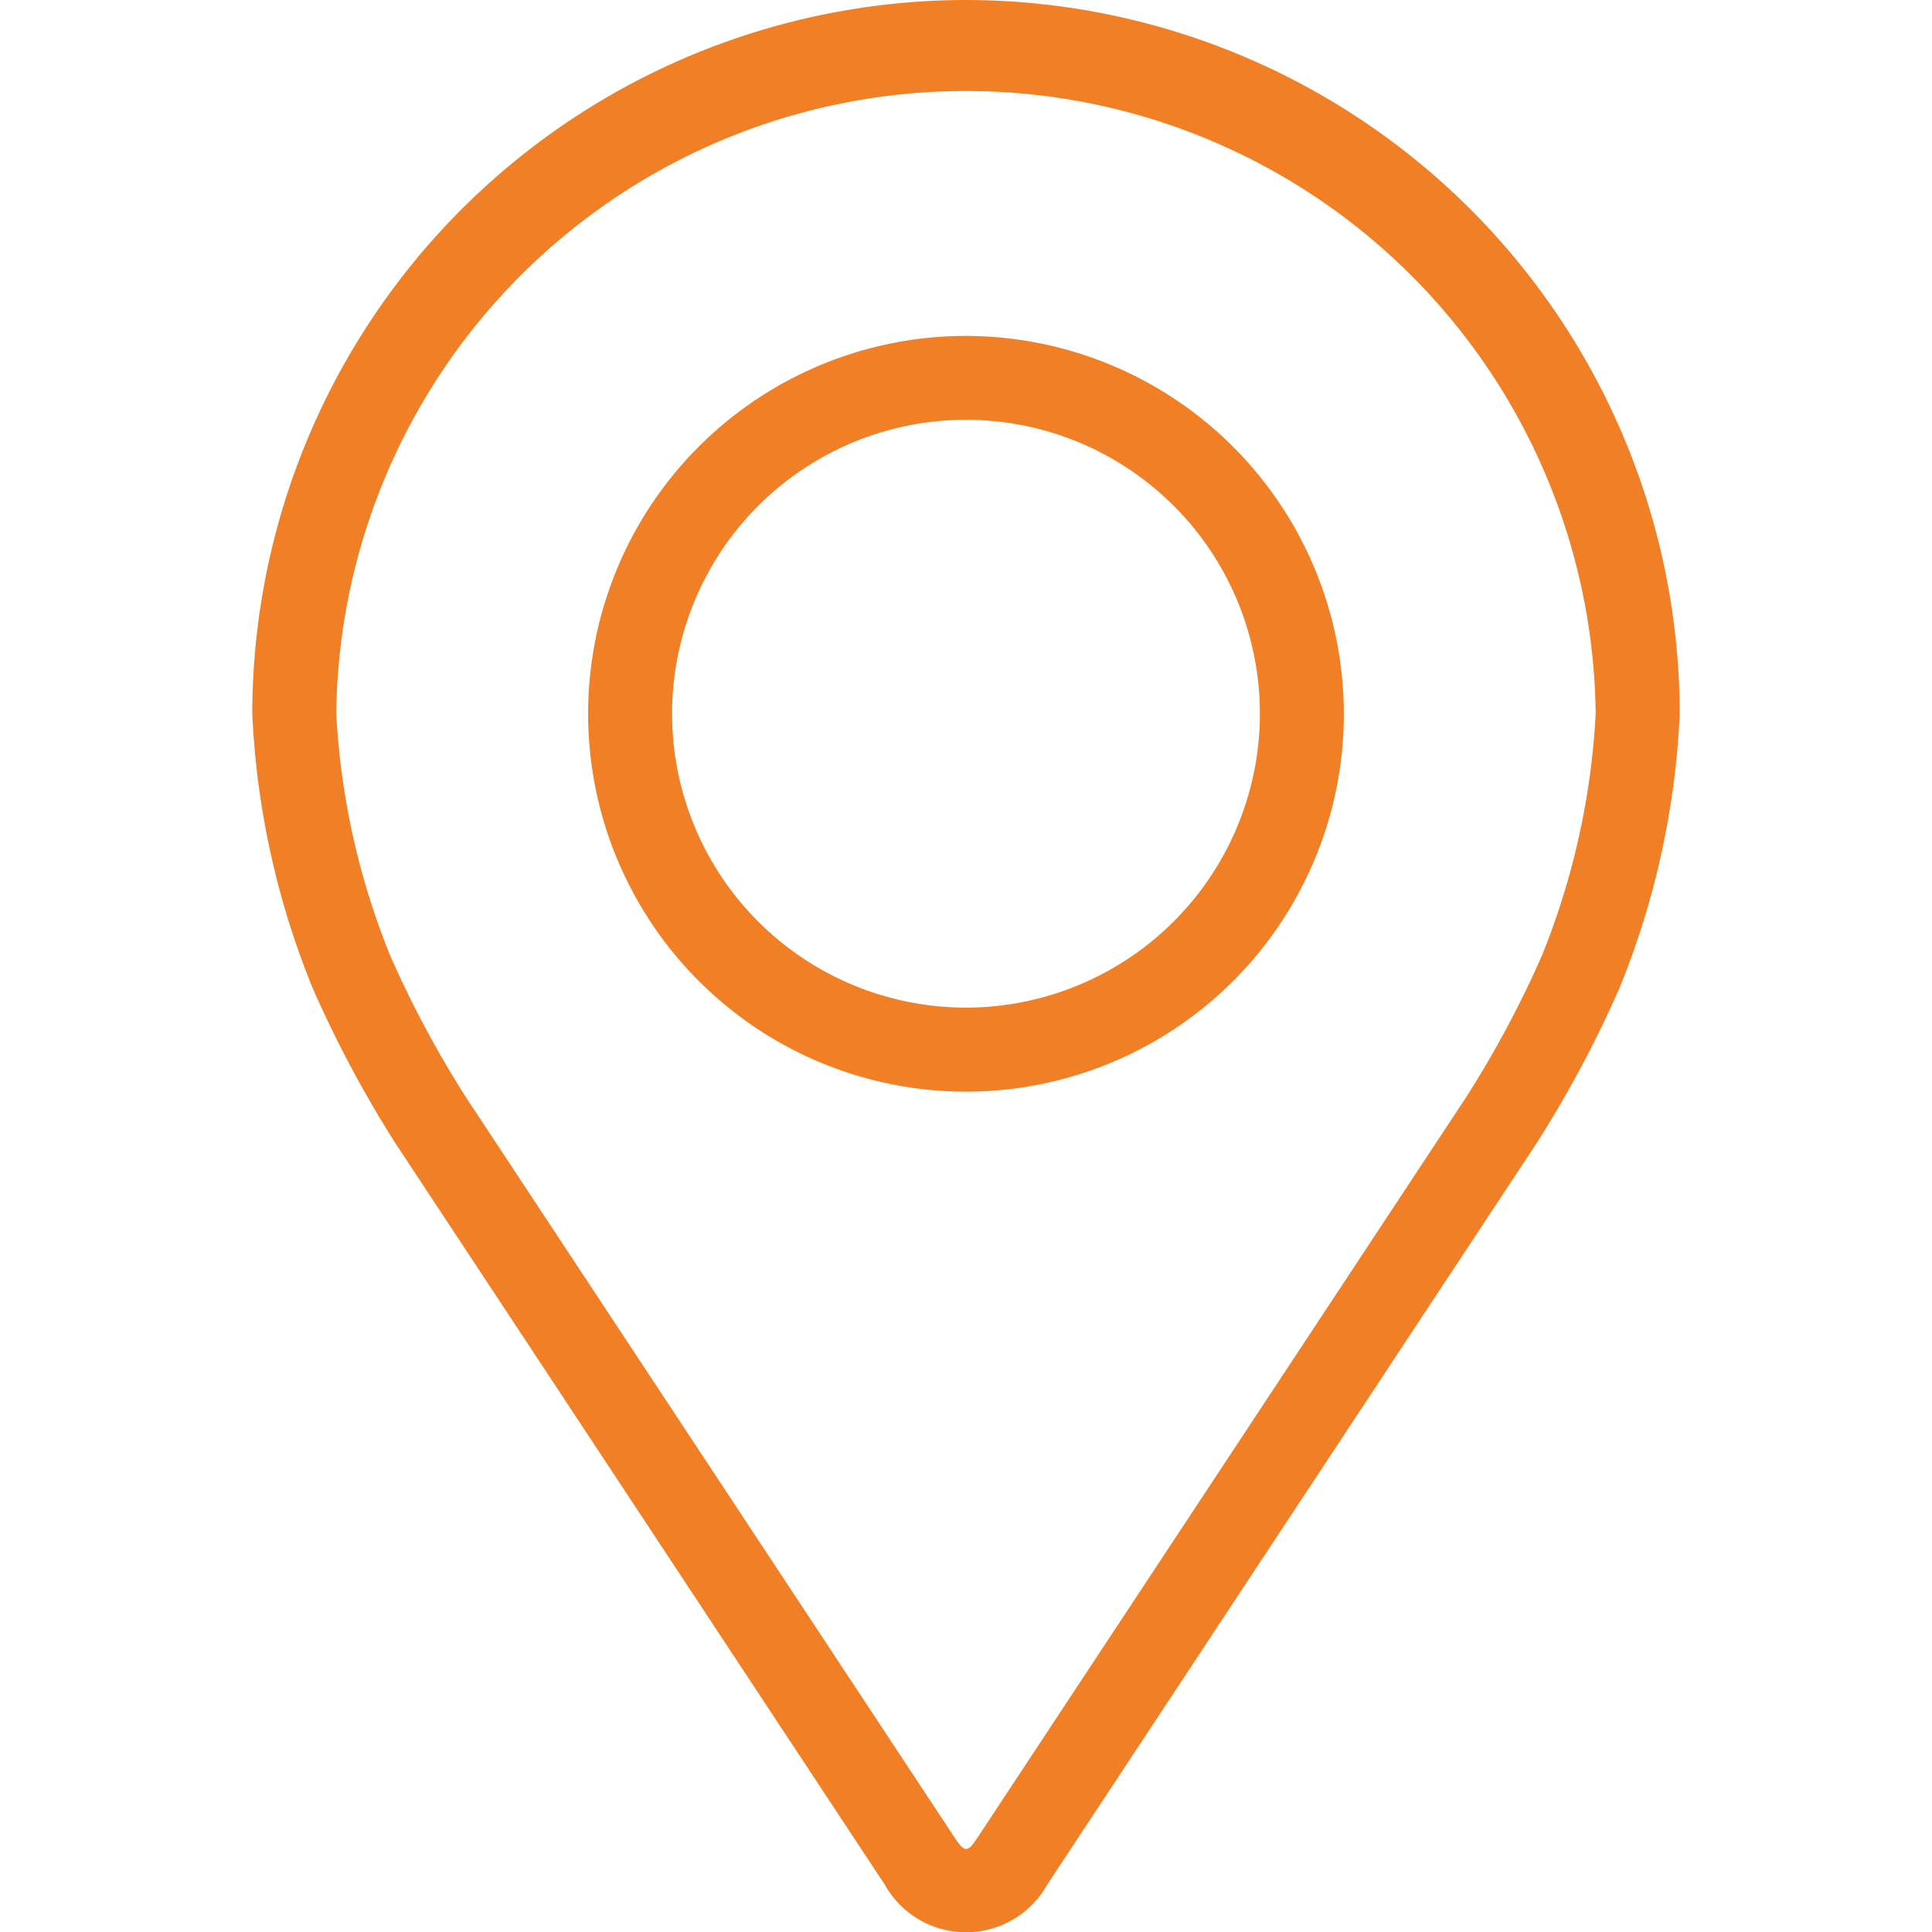
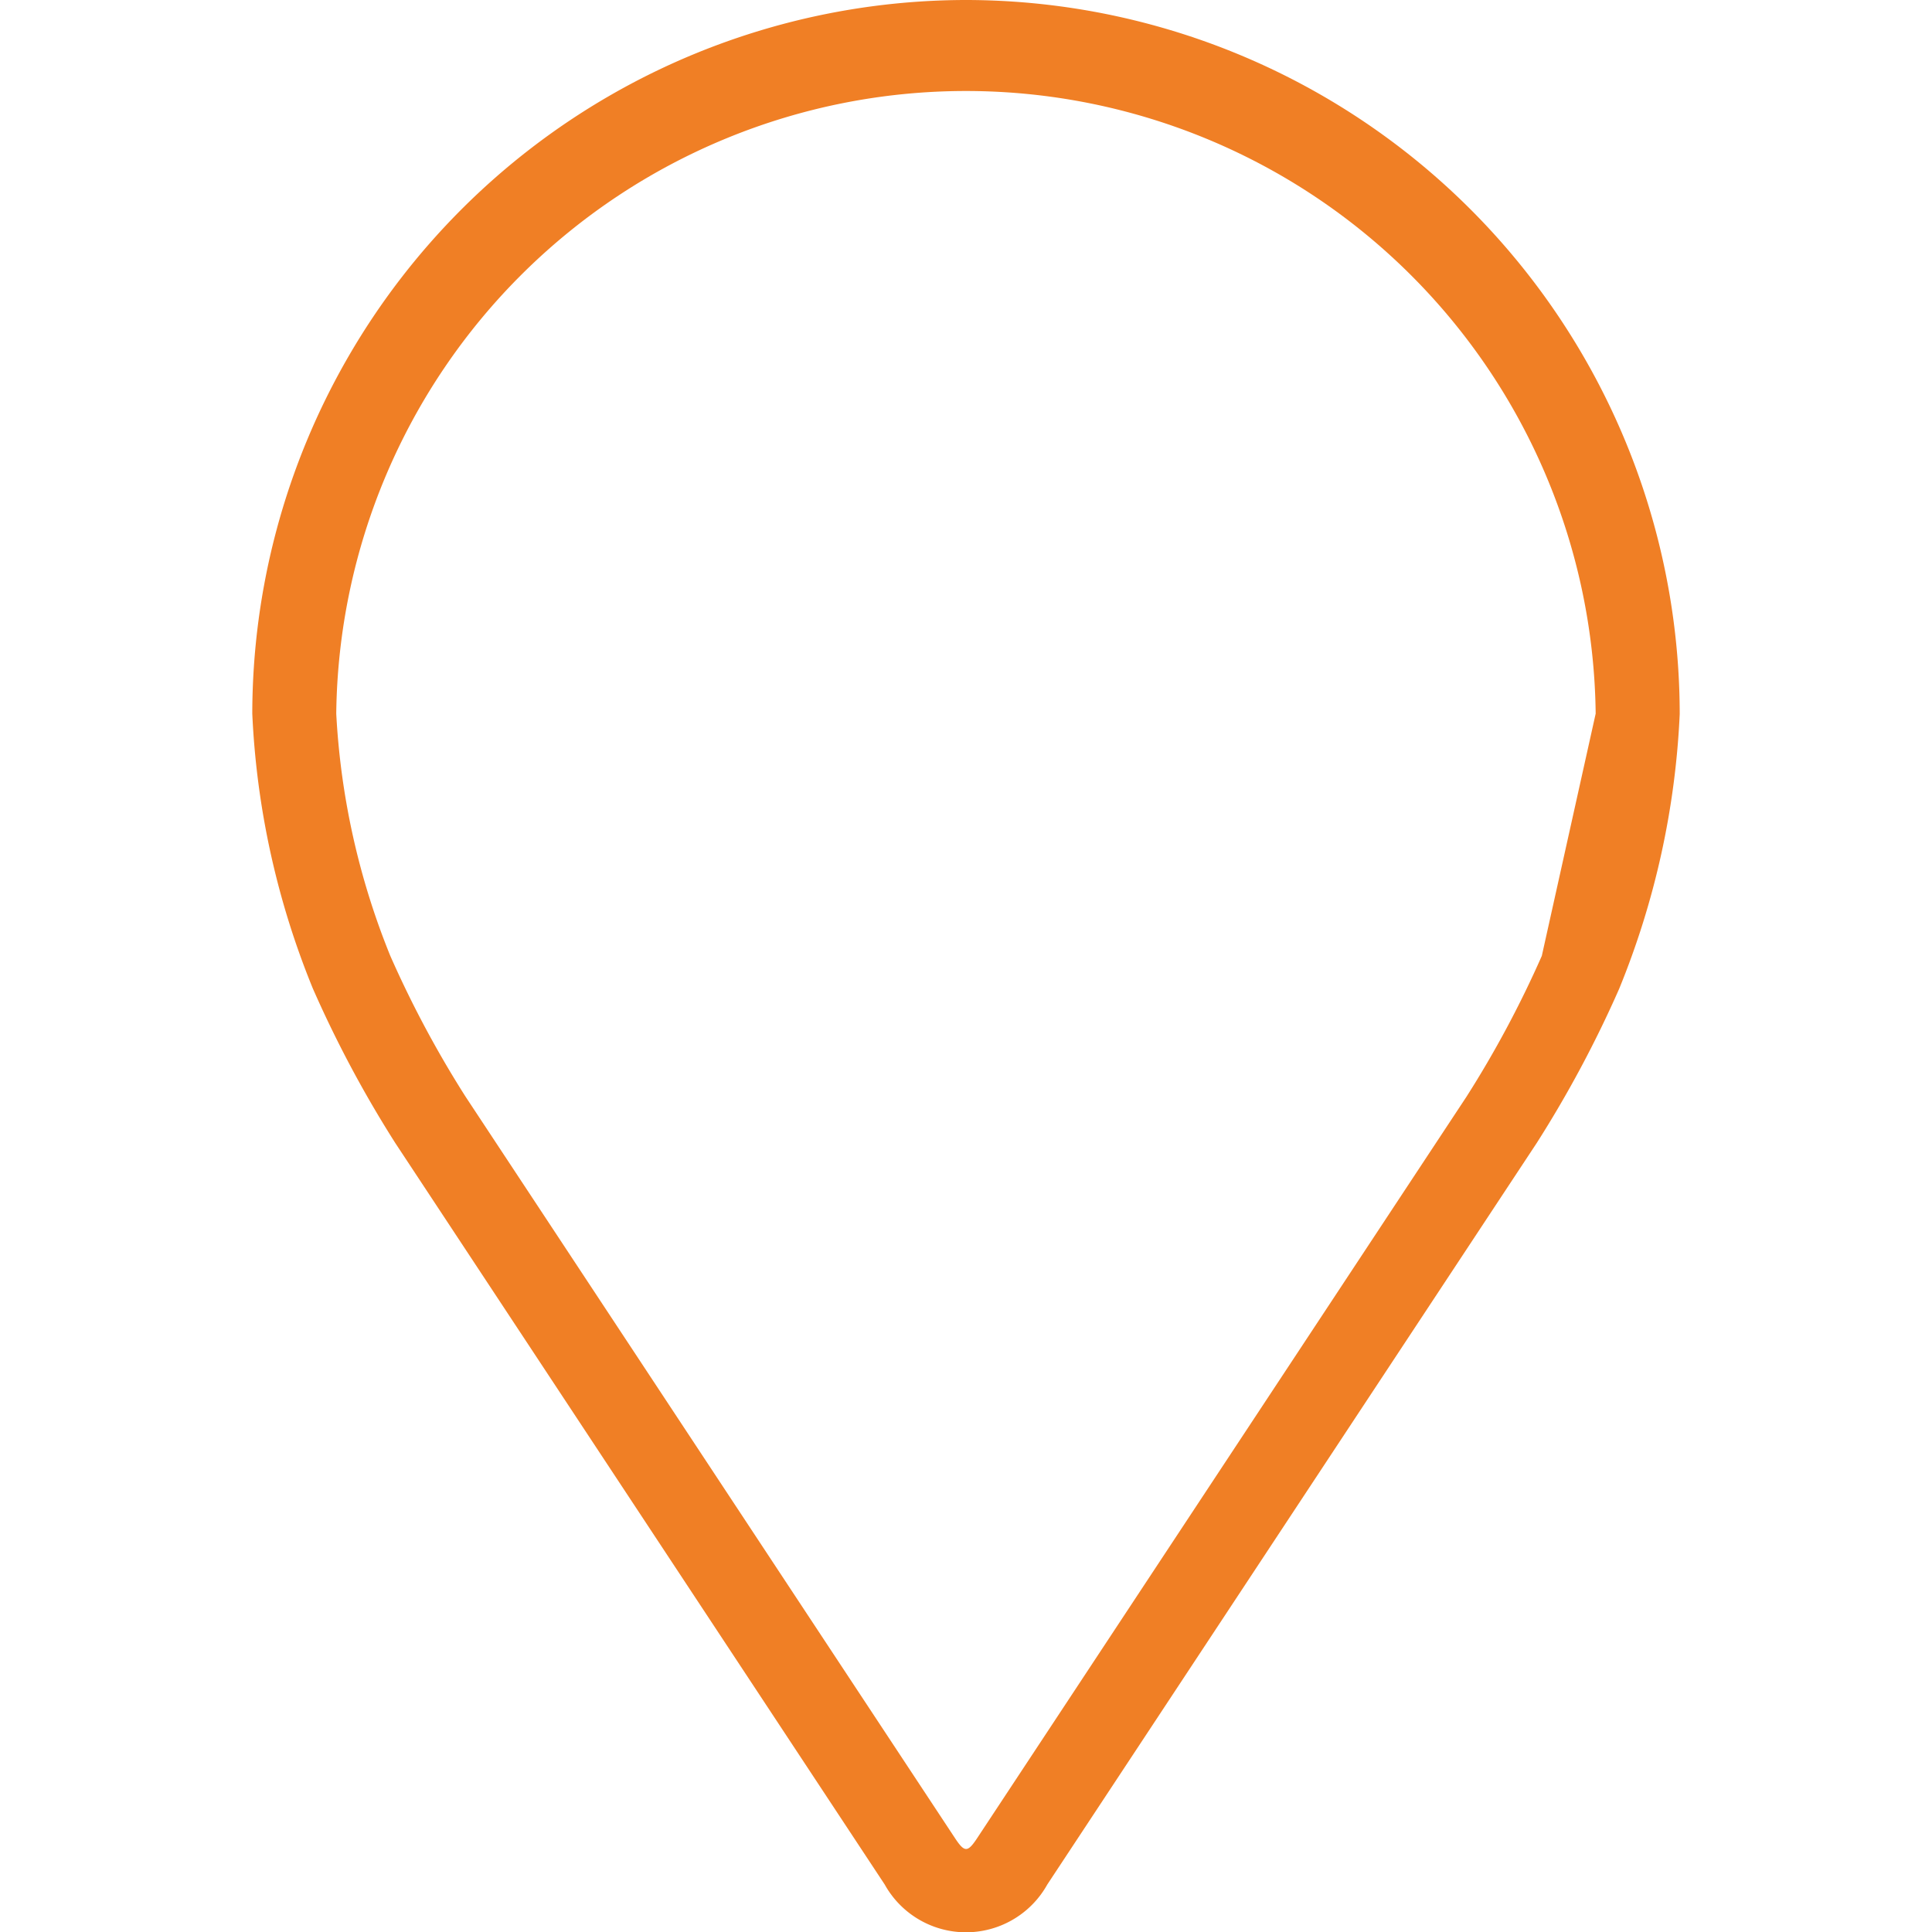
<svg xmlns="http://www.w3.org/2000/svg" width="24" height="24" viewBox="0 0 24 24">
  <defs>
    <clipPath id="clip-path">
      <rect id="Rectangle_5130" data-name="Rectangle 5130" width="24" height="24" transform="translate(301.93 748.543)" fill="#f07f25" stroke="#707070" stroke-width="1" />
    </clipPath>
  </defs>
  <g id="Mask_Group_14713" data-name="Mask Group 14713" transform="translate(-301.93 -748.543)" clip-path="url(#clip-path)">
    <g id="pin_4_" data-name="pin (4)" transform="translate(301.93 748.543)">
      <g id="Group_14938" data-name="Group 14938">
        <g id="Group_14937" data-name="Group 14937">
-           <path id="Path_25011" data-name="Path 25011" d="M12,0A8.876,8.876,0,0,0,3.134,8.866a10.229,10.229,0,0,0,.752,3.413A14.3,14.3,0,0,0,4.911,14.2l6.079,9.21a1.156,1.156,0,0,0,2.02,0L19.089,14.2a14.238,14.238,0,0,0,1.025-1.917,10.226,10.226,0,0,0,.752-3.413A8.876,8.876,0,0,0,12,0Zm7.153,11.874a13.1,13.1,0,0,1-.934,1.747l-6.079,9.211c-.12.182-.158.182-.278,0L5.782,13.621a13.106,13.106,0,0,1-.934-1.748,9.285,9.285,0,0,1-.671-3.008,7.823,7.823,0,0,1,15.645,0A9.292,9.292,0,0,1,19.153,11.874Z" fill="#f07f25" />
-           <path id="Path_25012" data-name="Path 25012" d="M12,4.173a4.694,4.694,0,1,0,4.694,4.694A4.7,4.7,0,0,0,12,4.173Zm0,8.344a3.651,3.651,0,1,1,3.651-3.651A3.655,3.655,0,0,1,12,12.517Z" fill="#f07f25" />
+           <path id="Path_25011" data-name="Path 25011" d="M12,0A8.876,8.876,0,0,0,3.134,8.866a10.229,10.229,0,0,0,.752,3.413A14.3,14.3,0,0,0,4.911,14.2l6.079,9.21a1.156,1.156,0,0,0,2.02,0L19.089,14.2a14.238,14.238,0,0,0,1.025-1.917,10.226,10.226,0,0,0,.752-3.413A8.876,8.876,0,0,0,12,0Zm7.153,11.874a13.1,13.1,0,0,1-.934,1.747l-6.079,9.211c-.12.182-.158.182-.278,0L5.782,13.621a13.106,13.106,0,0,1-.934-1.748,9.285,9.285,0,0,1-.671-3.008,7.823,7.823,0,0,1,15.645,0Z" fill="#f07f25" />
        </g>
      </g>
    </g>
  </g>
</svg>